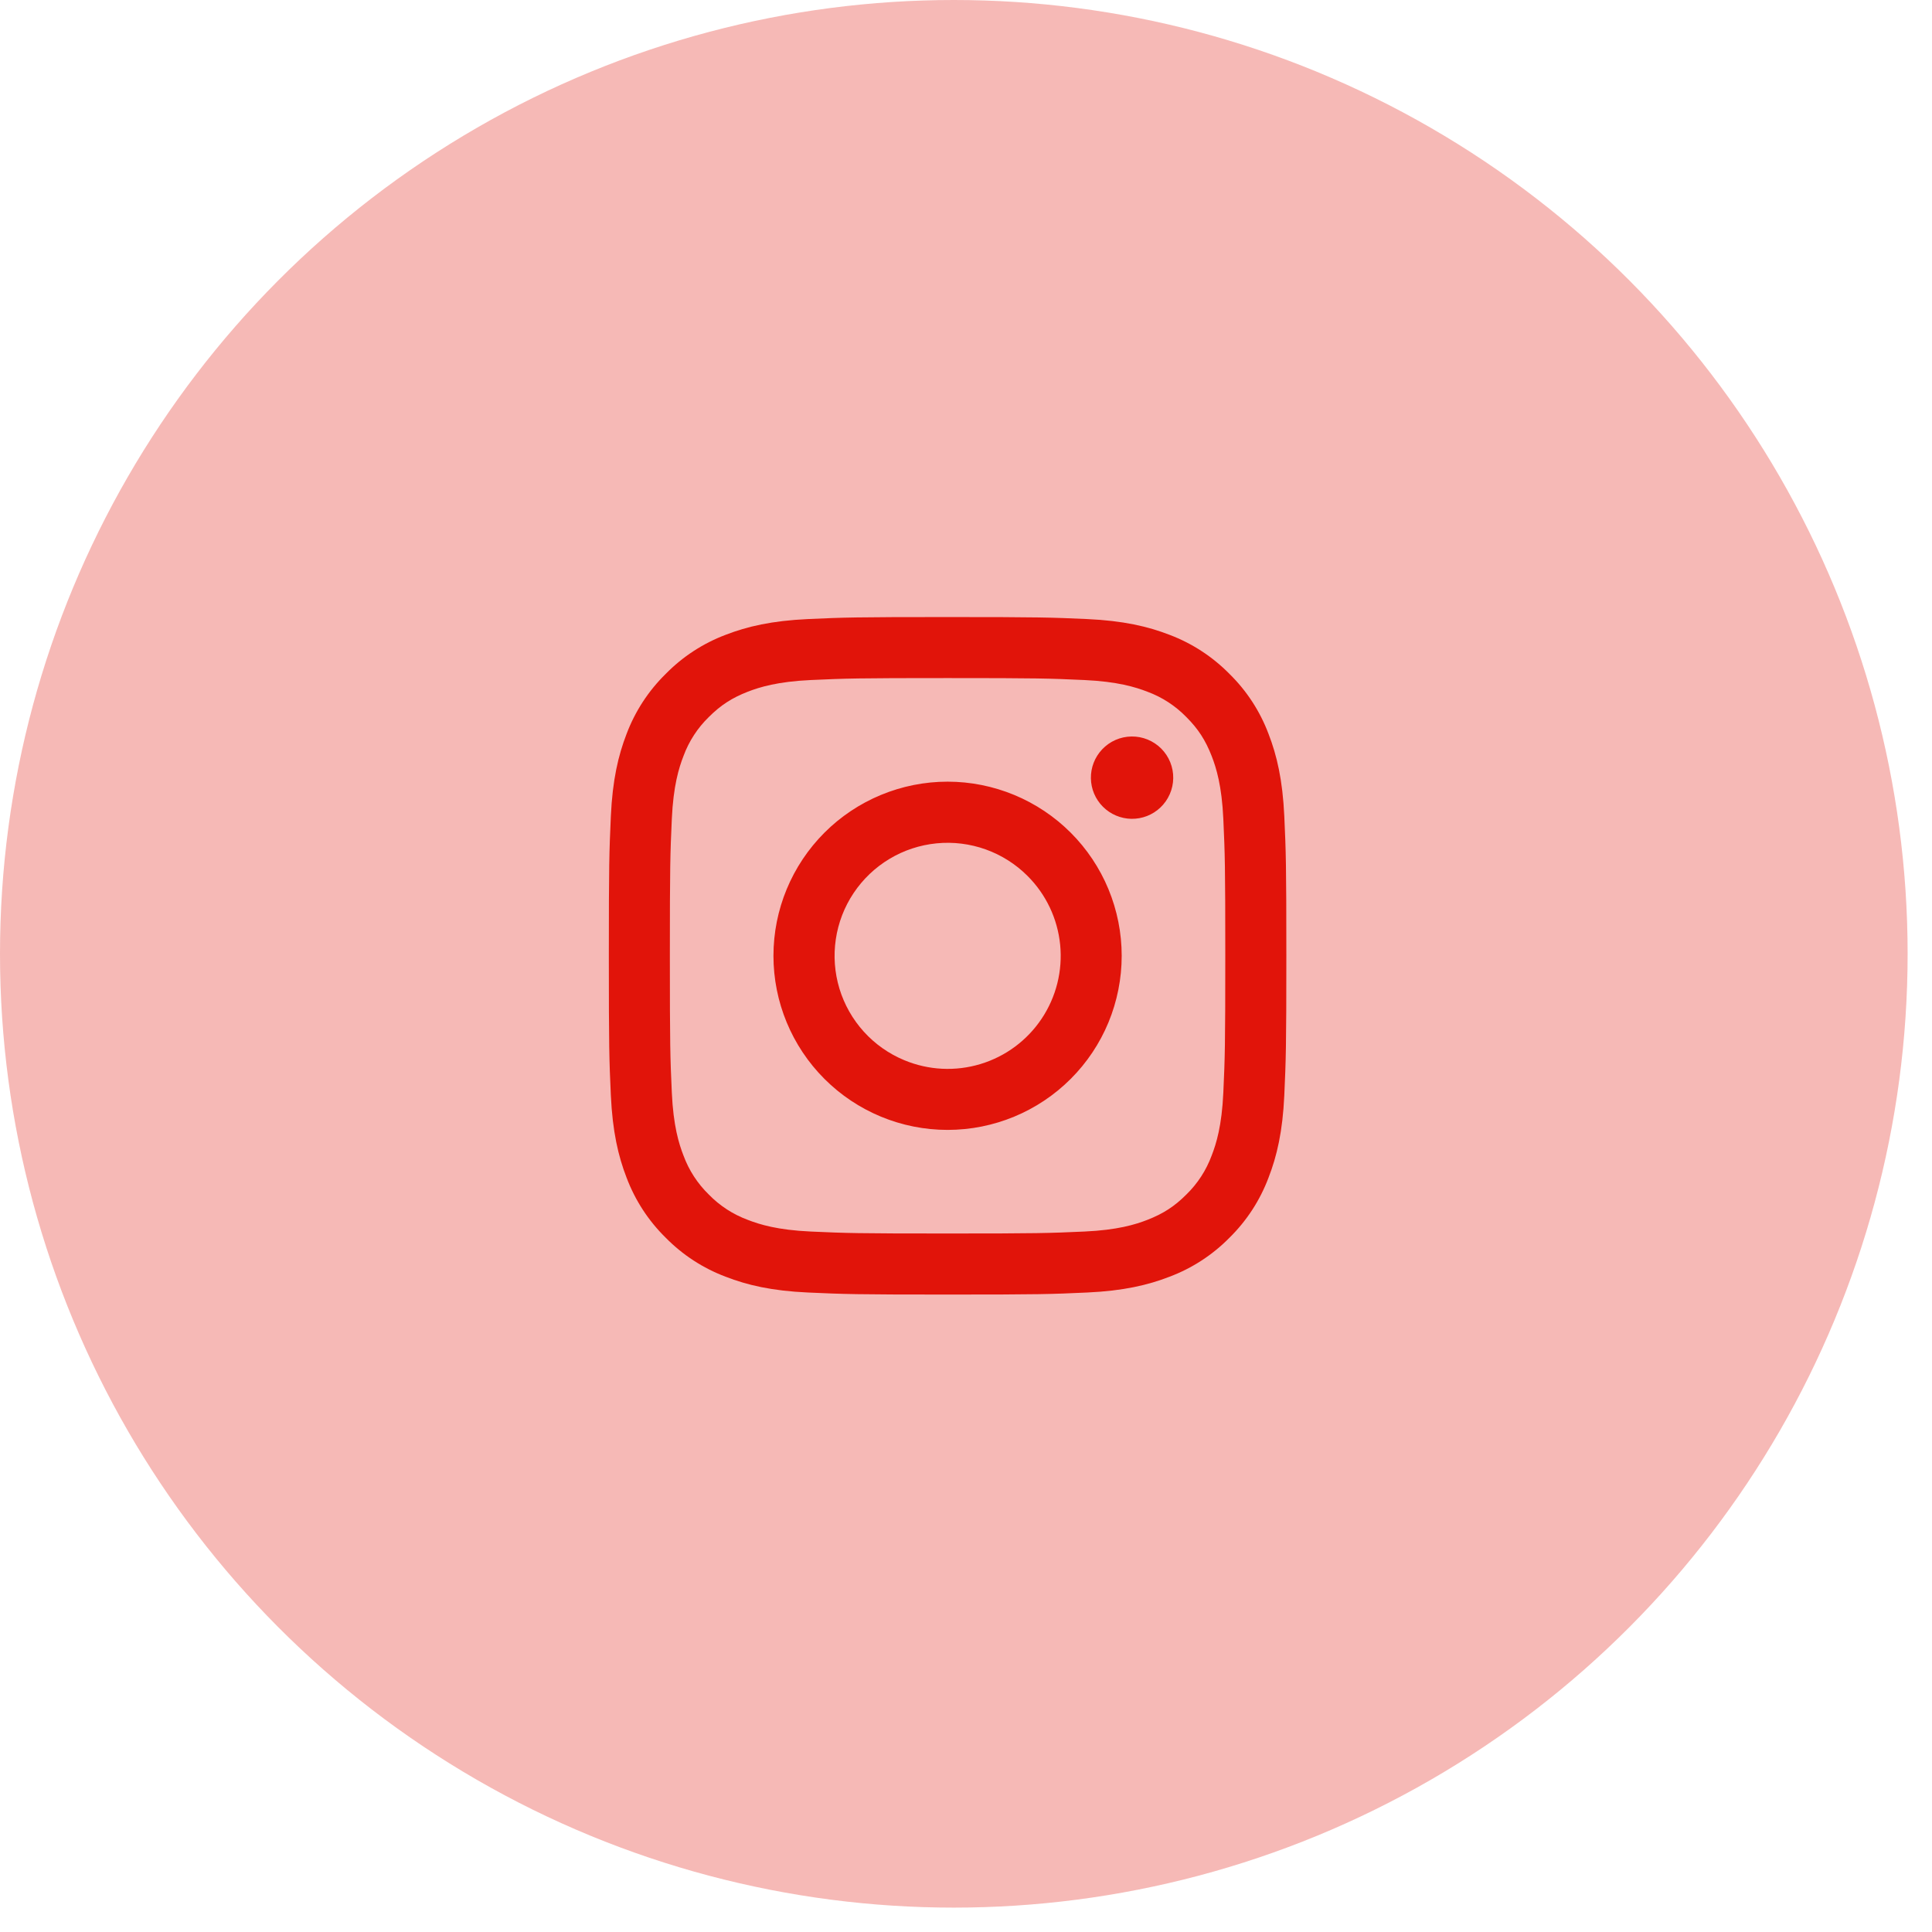
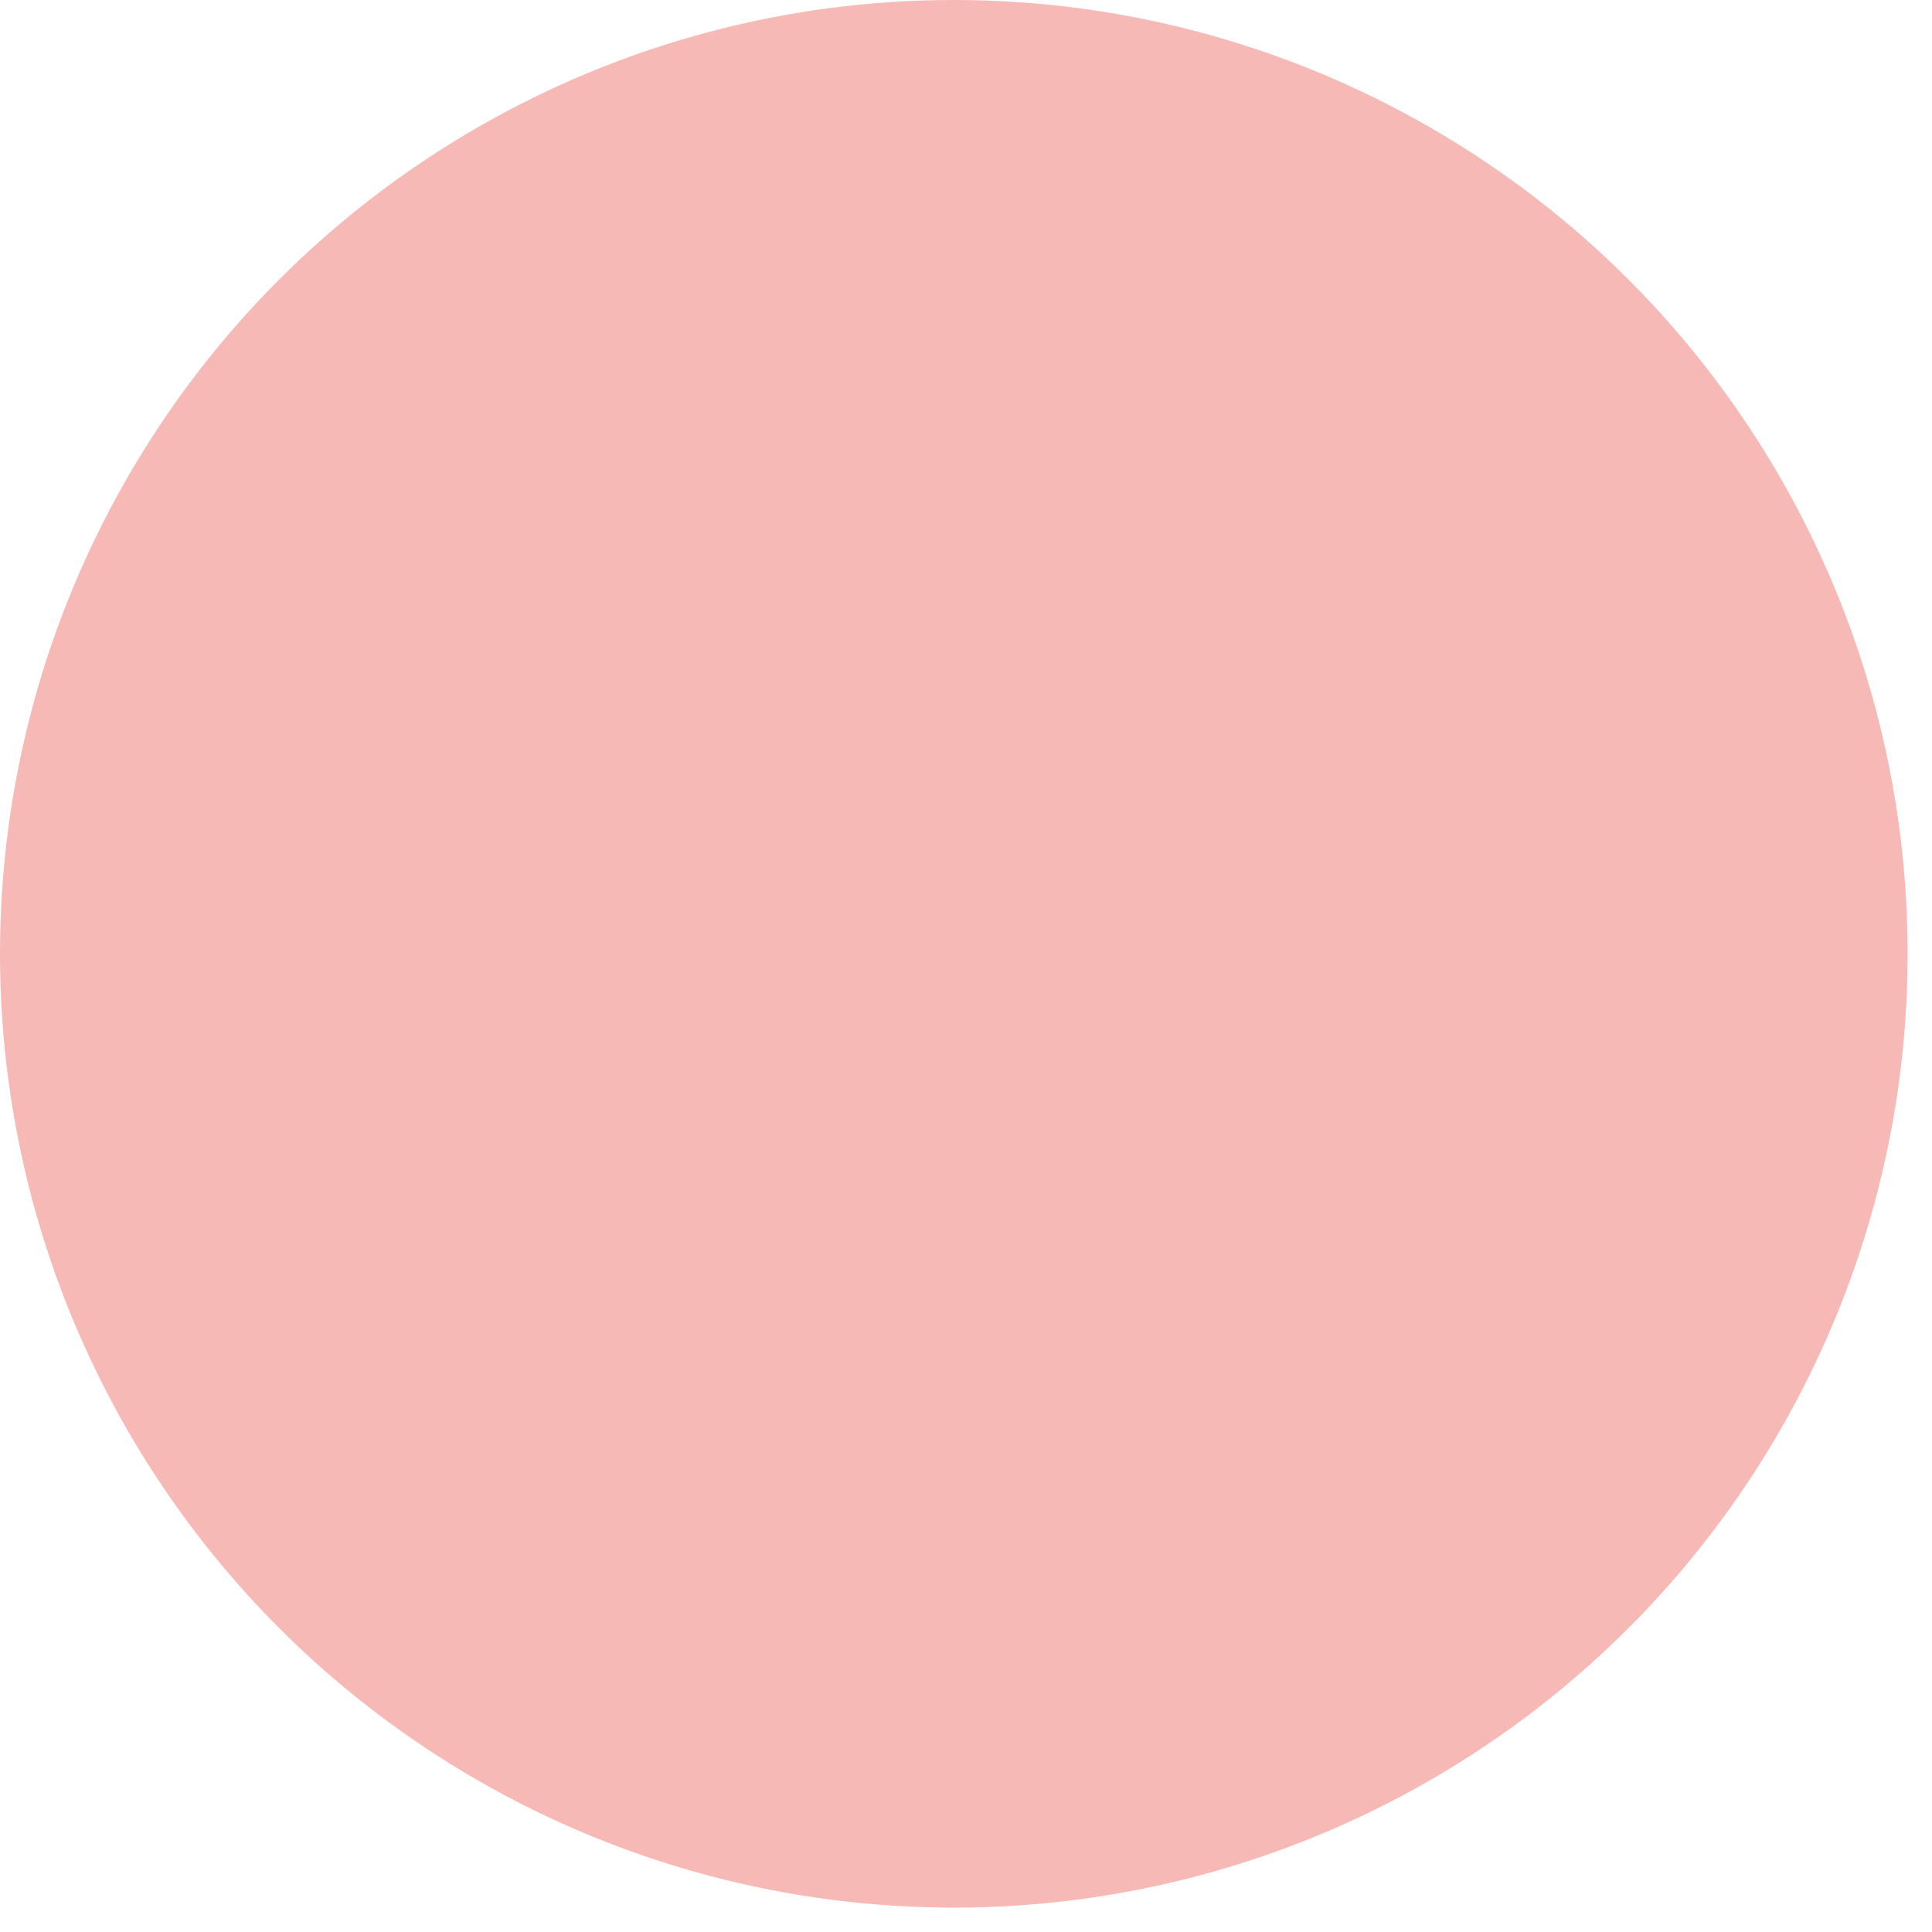
<svg xmlns="http://www.w3.org/2000/svg" width="68" height="68" viewBox="0 0 68 68" fill="none">
  <circle cx="33.571" cy="33.571" r="33.571" fill="#E1140A" fill-opacity="0.3" />
-   <path fill-rule="evenodd" clip-rule="evenodd" d="M28.436 21.789C29.707 21.731 30.113 21.718 33.352 21.718C36.59 21.718 36.996 21.732 38.266 21.789C39.536 21.847 40.403 22.049 41.162 22.343C41.957 22.643 42.677 23.113 43.274 23.72C43.881 24.315 44.349 25.035 44.648 25.83C44.943 26.589 45.144 27.456 45.203 28.724C45.261 29.998 45.275 30.403 45.275 33.641C45.275 36.879 45.26 37.285 45.203 38.556C45.145 39.824 44.943 40.691 44.648 41.45C44.349 42.246 43.88 42.967 43.274 43.563C42.677 44.17 41.957 44.638 41.162 44.937C40.403 45.232 39.536 45.434 38.268 45.492C36.996 45.551 36.59 45.564 33.352 45.564C30.113 45.564 29.707 45.55 28.436 45.492C27.168 45.435 26.301 45.232 25.542 44.937C24.746 44.638 24.025 44.169 23.43 43.563C22.823 42.967 22.354 42.247 22.054 41.451C21.76 40.693 21.559 39.825 21.5 38.557C21.442 37.284 21.429 36.878 21.429 33.641C21.429 30.402 21.443 29.997 21.5 28.726C21.558 27.456 21.76 26.589 22.054 25.83C22.354 25.035 22.824 24.314 23.431 23.719C24.026 23.112 24.746 22.643 25.541 22.343C26.3 22.049 27.167 21.848 28.435 21.789H28.436ZM38.169 23.935C36.912 23.878 36.535 23.866 33.352 23.866C30.168 23.866 29.791 23.878 28.534 23.935C27.371 23.989 26.74 24.183 26.319 24.346C25.763 24.563 25.365 24.82 24.948 25.237C24.552 25.622 24.248 26.09 24.057 26.608C23.893 27.029 23.699 27.66 23.646 28.823C23.589 30.08 23.577 30.457 23.577 33.641C23.577 36.824 23.589 37.201 23.646 38.459C23.699 39.622 23.893 40.252 24.057 40.673C24.248 41.19 24.552 41.659 24.948 42.044C25.333 42.44 25.802 42.744 26.319 42.935C26.74 43.099 27.371 43.293 28.534 43.346C29.791 43.403 30.167 43.415 33.352 43.415C36.536 43.415 36.912 43.403 38.169 43.346C39.333 43.293 39.963 43.099 40.384 42.935C40.94 42.718 41.338 42.462 41.755 42.044C42.151 41.659 42.455 41.19 42.646 40.673C42.81 40.252 43.004 39.622 43.057 38.459C43.114 37.201 43.126 36.824 43.126 33.641C43.126 30.457 43.114 30.08 43.057 28.823C43.004 27.66 42.81 27.029 42.646 26.608C42.429 26.052 42.172 25.654 41.755 25.237C41.37 24.842 40.902 24.537 40.384 24.346C39.963 24.183 39.333 23.989 38.169 23.935ZM31.829 37.316C32.679 37.67 33.626 37.718 34.508 37.451C35.39 37.185 36.152 36.62 36.663 35.854C37.175 35.088 37.405 34.168 37.314 33.252C37.223 32.335 36.817 31.478 36.164 30.828C35.748 30.412 35.245 30.094 34.692 29.896C34.138 29.698 33.547 29.625 32.962 29.683C32.377 29.741 31.811 29.927 31.307 30.23C30.803 30.532 30.372 30.943 30.045 31.432C29.718 31.921 29.504 32.476 29.418 33.057C29.331 33.639 29.375 34.233 29.545 34.796C29.716 35.358 30.009 35.876 30.404 36.312C30.799 36.748 31.285 37.091 31.829 37.316ZM29.018 29.307C29.587 28.738 30.263 28.287 31.006 27.979C31.75 27.671 32.547 27.512 33.352 27.512C34.156 27.512 34.953 27.671 35.697 27.979C36.44 28.287 37.116 28.738 37.685 29.307C38.254 29.876 38.706 30.552 39.014 31.296C39.321 32.039 39.48 32.836 39.48 33.641C39.48 34.446 39.321 35.242 39.014 35.986C38.706 36.73 38.254 37.405 37.685 37.974C36.536 39.123 34.977 39.769 33.352 39.769C31.726 39.769 30.167 39.123 29.018 37.974C27.869 36.825 27.223 35.266 27.223 33.641C27.223 32.015 27.869 30.457 29.018 29.307ZM40.839 28.425C40.98 28.292 41.093 28.132 41.171 27.954C41.249 27.777 41.291 27.586 41.294 27.392C41.297 27.198 41.261 27.006 41.188 26.826C41.115 26.646 41.007 26.483 40.87 26.346C40.732 26.209 40.569 26.101 40.389 26.028C40.21 25.955 40.017 25.919 39.824 25.922C39.63 25.925 39.438 25.966 39.261 26.044C39.084 26.122 38.924 26.235 38.791 26.376C38.532 26.651 38.39 27.015 38.396 27.392C38.401 27.769 38.553 28.129 38.82 28.395C39.087 28.662 39.447 28.814 39.824 28.82C40.201 28.825 40.565 28.684 40.839 28.425Z" fill="#E1140A" />
</svg>